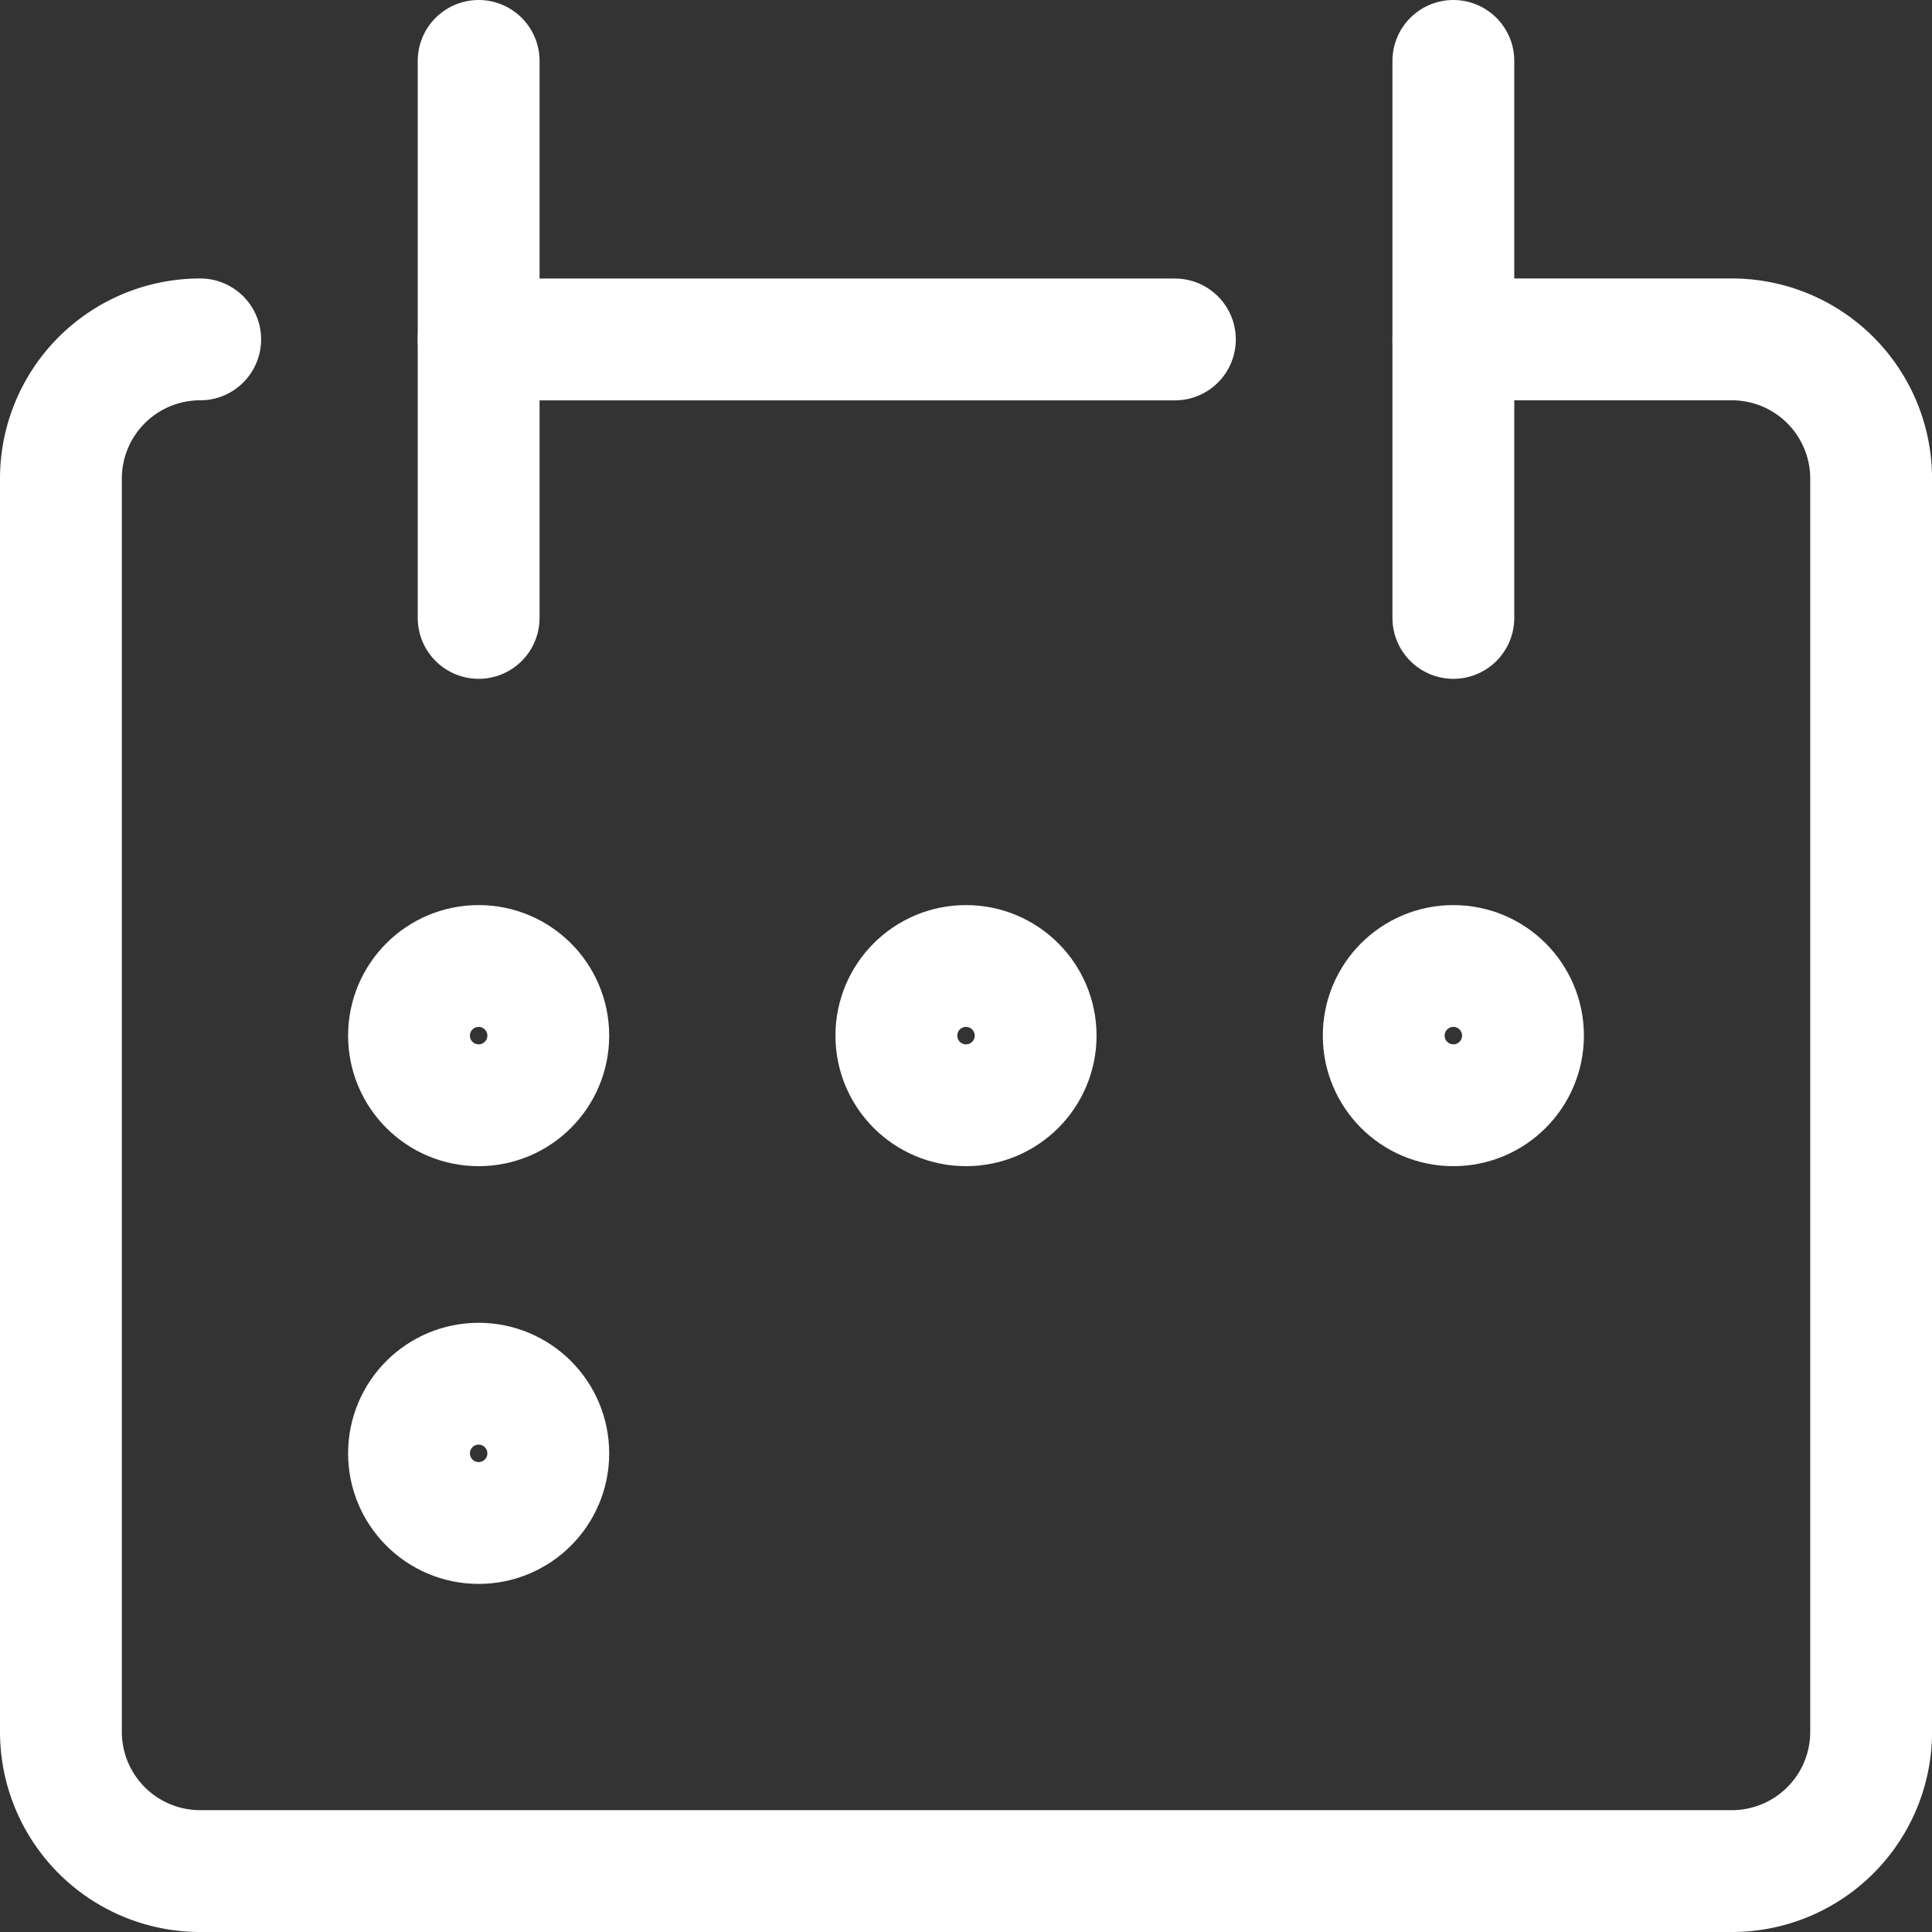
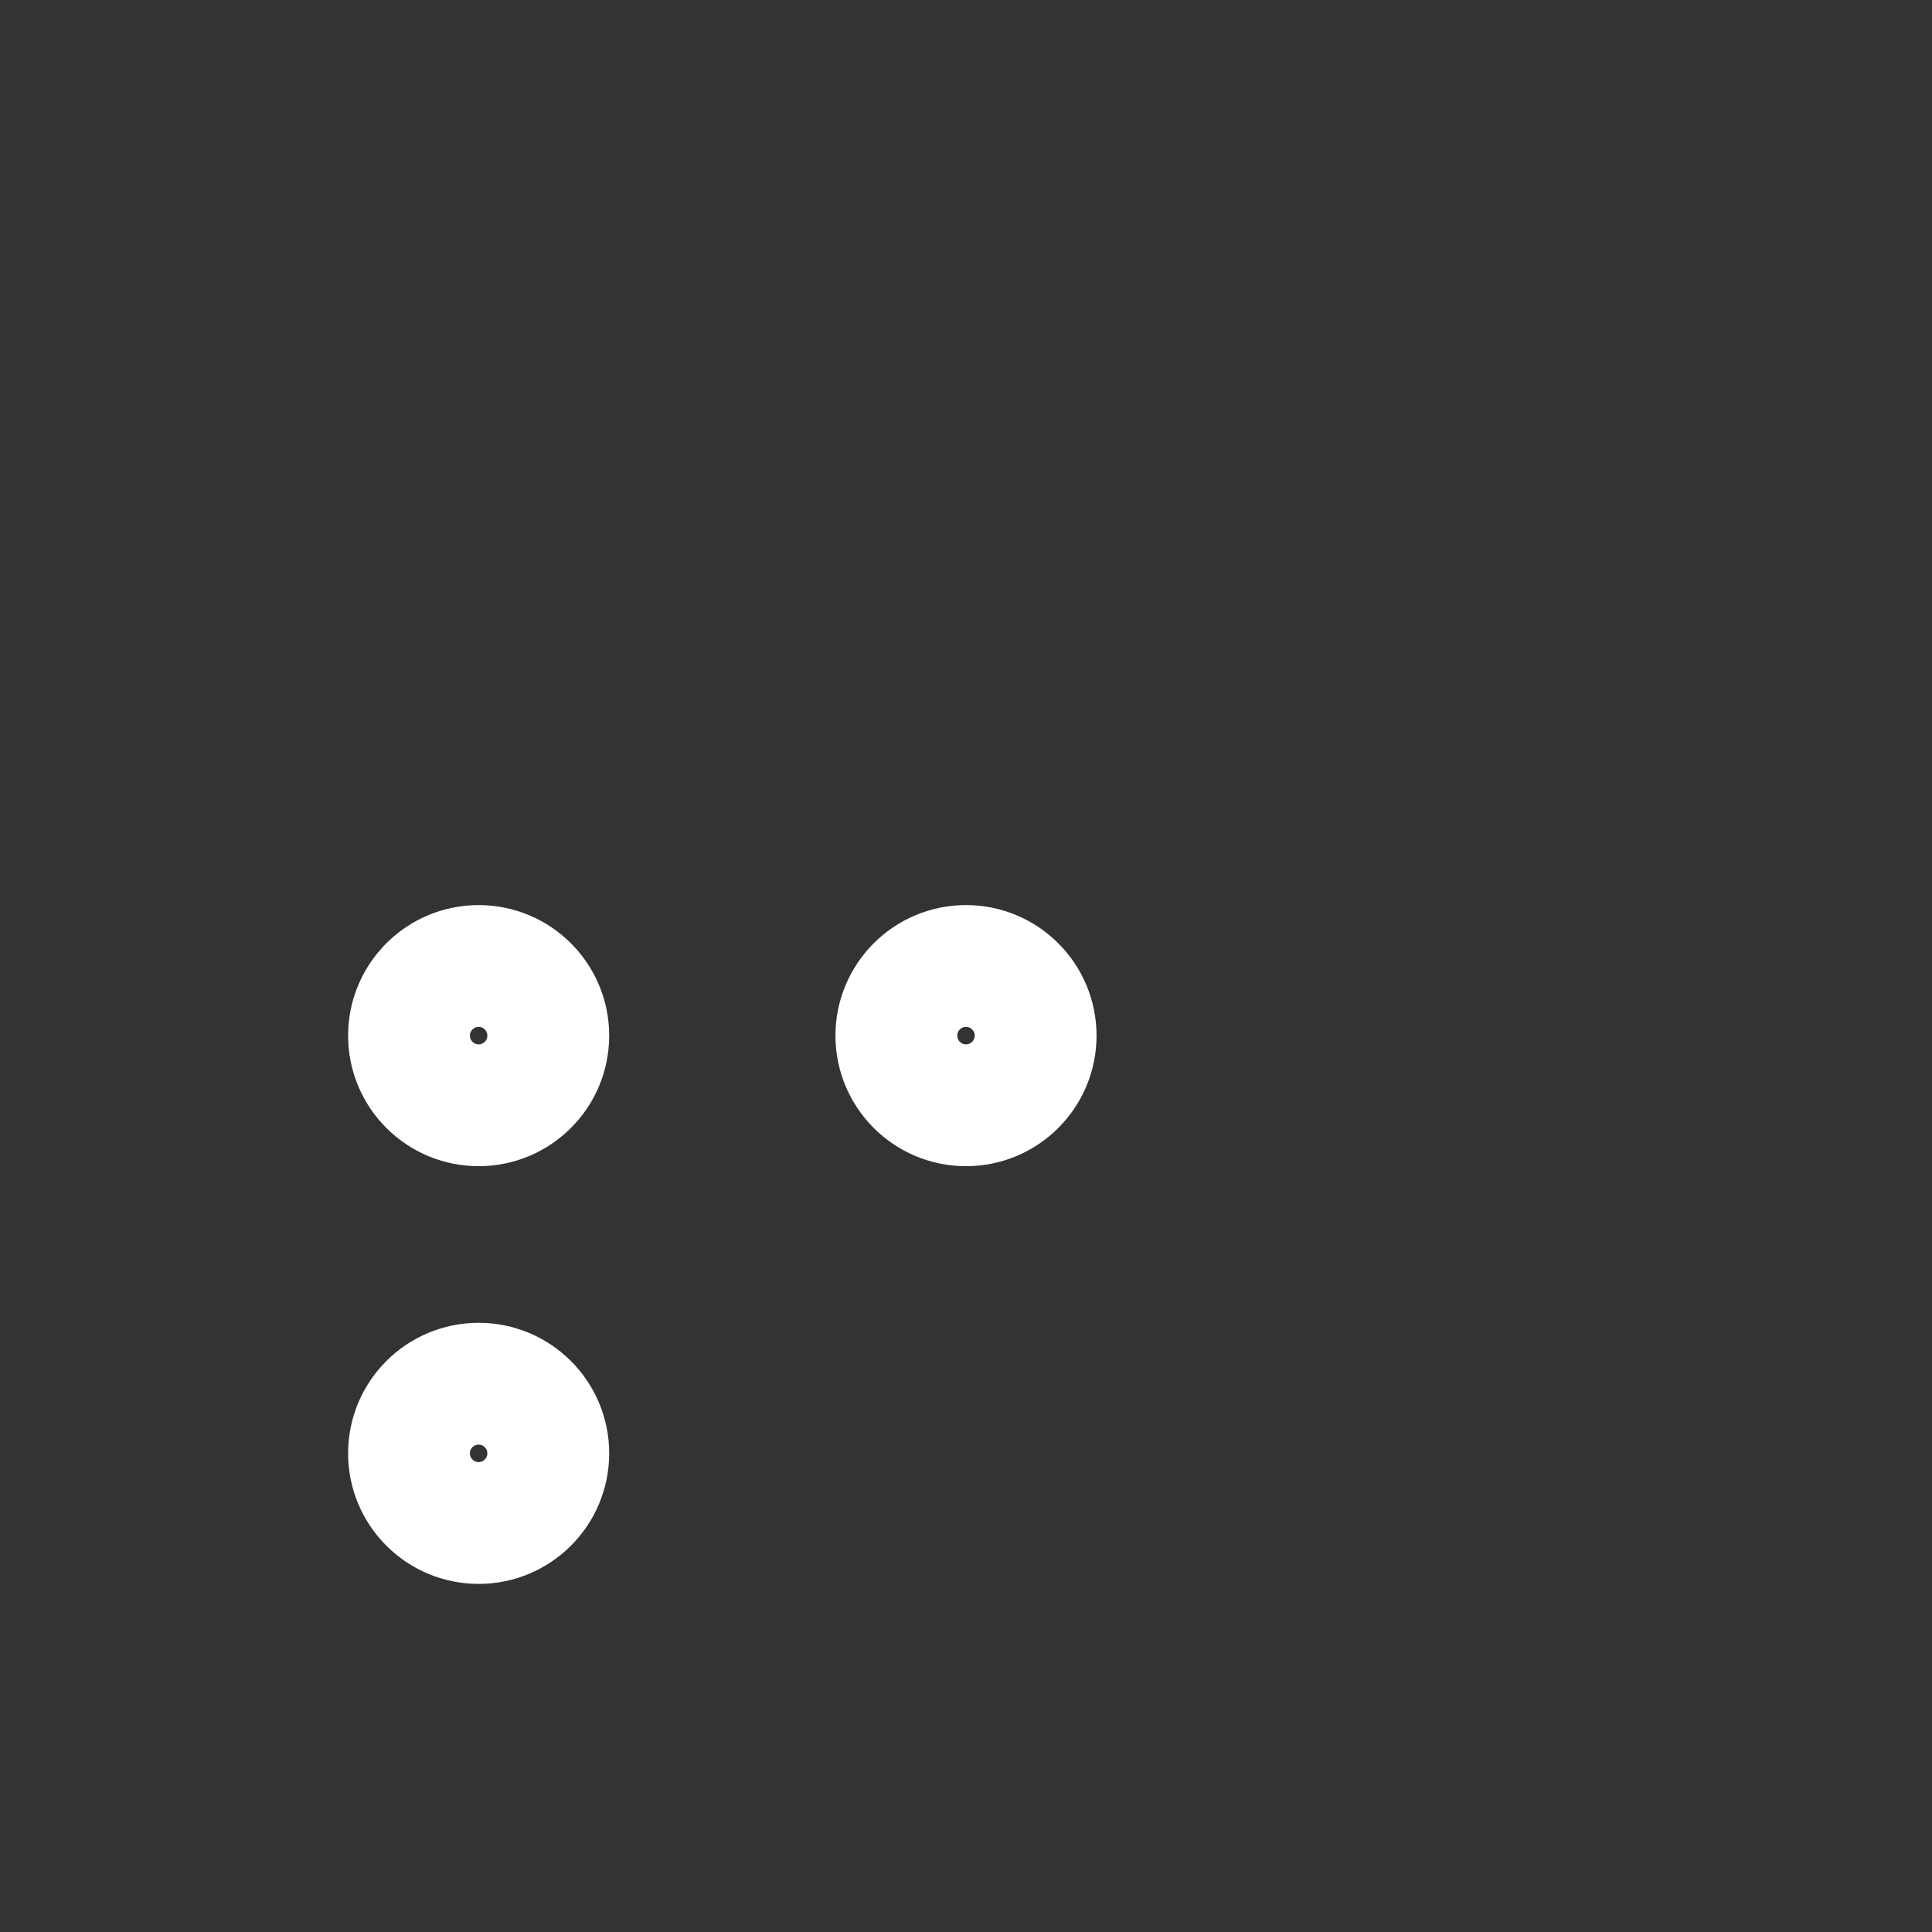
<svg xmlns="http://www.w3.org/2000/svg" width="31.714" height="31.714" viewBox="0 0 31.714 31.714">
  <rect x="0" y="0" width="31.714" height="31.714" fill="#333333" stroke="none" />
  <g id="streamline-icon-interface-calendar-mark_32x32" data-name="streamline-icon-interface-calendar-mark@32x32" transform="translate(1 1)">
-     <path id="Path" d="M2.286,0A2.286,2.286,0,0,0,0,2.286V22.857a2.286,2.286,0,0,0,2.286,2.286H27.429a2.286,2.286,0,0,0,2.286-2.286V2.286A2.286,2.286,0,0,0,27.429,0H22.857" transform="translate(0 4.571)" fill="none" stroke="#fff" stroke-linecap="round" stroke-linejoin="round" stroke-miterlimit="10" stroke-width="2" />
-     <path id="Path-2" data-name="Path" d="M1.143,0V9.143" transform="translate(5.714)" fill="none" stroke="#fff" stroke-linecap="round" stroke-linejoin="round" stroke-miterlimit="10" stroke-width="2" />
-     <path id="Path-3" data-name="Path" d="M1.143,0V9.143" transform="translate(21.714)" fill="none" stroke="#fff" stroke-linecap="round" stroke-linejoin="round" stroke-miterlimit="10" stroke-width="2" />
-     <path id="Path-4" data-name="Path" d="M0,1.143H11.429" transform="translate(6.857 3.429)" fill="none" stroke="#fff" stroke-linecap="round" stroke-linejoin="round" stroke-miterlimit="10" stroke-width="2" />
    <circle id="Oval" cx="1.143" cy="1.143" r="1.143" transform="translate(5.714 14.857)" fill="none" stroke="#fff" stroke-linecap="round" stroke-linejoin="round" stroke-miterlimit="10" stroke-width="2" />
    <circle id="Oval-2" data-name="Oval" cx="1.143" cy="1.143" r="1.143" transform="translate(13.714 14.857)" fill="none" stroke="#fff" stroke-linecap="round" stroke-linejoin="round" stroke-miterlimit="10" stroke-width="2" />
-     <circle id="Oval-3" data-name="Oval" cx="1.143" cy="1.143" r="1.143" transform="translate(21.714 14.857)" fill="none" stroke="#fff" stroke-linecap="round" stroke-linejoin="round" stroke-miterlimit="10" stroke-width="2" />
    <circle id="Oval-4" data-name="Oval" cx="1.143" cy="1.143" r="1.143" transform="translate(5.714 21.714)" fill="none" stroke="#fff" stroke-linecap="round" stroke-linejoin="round" stroke-miterlimit="10" stroke-width="2" />
  </g>
</svg>